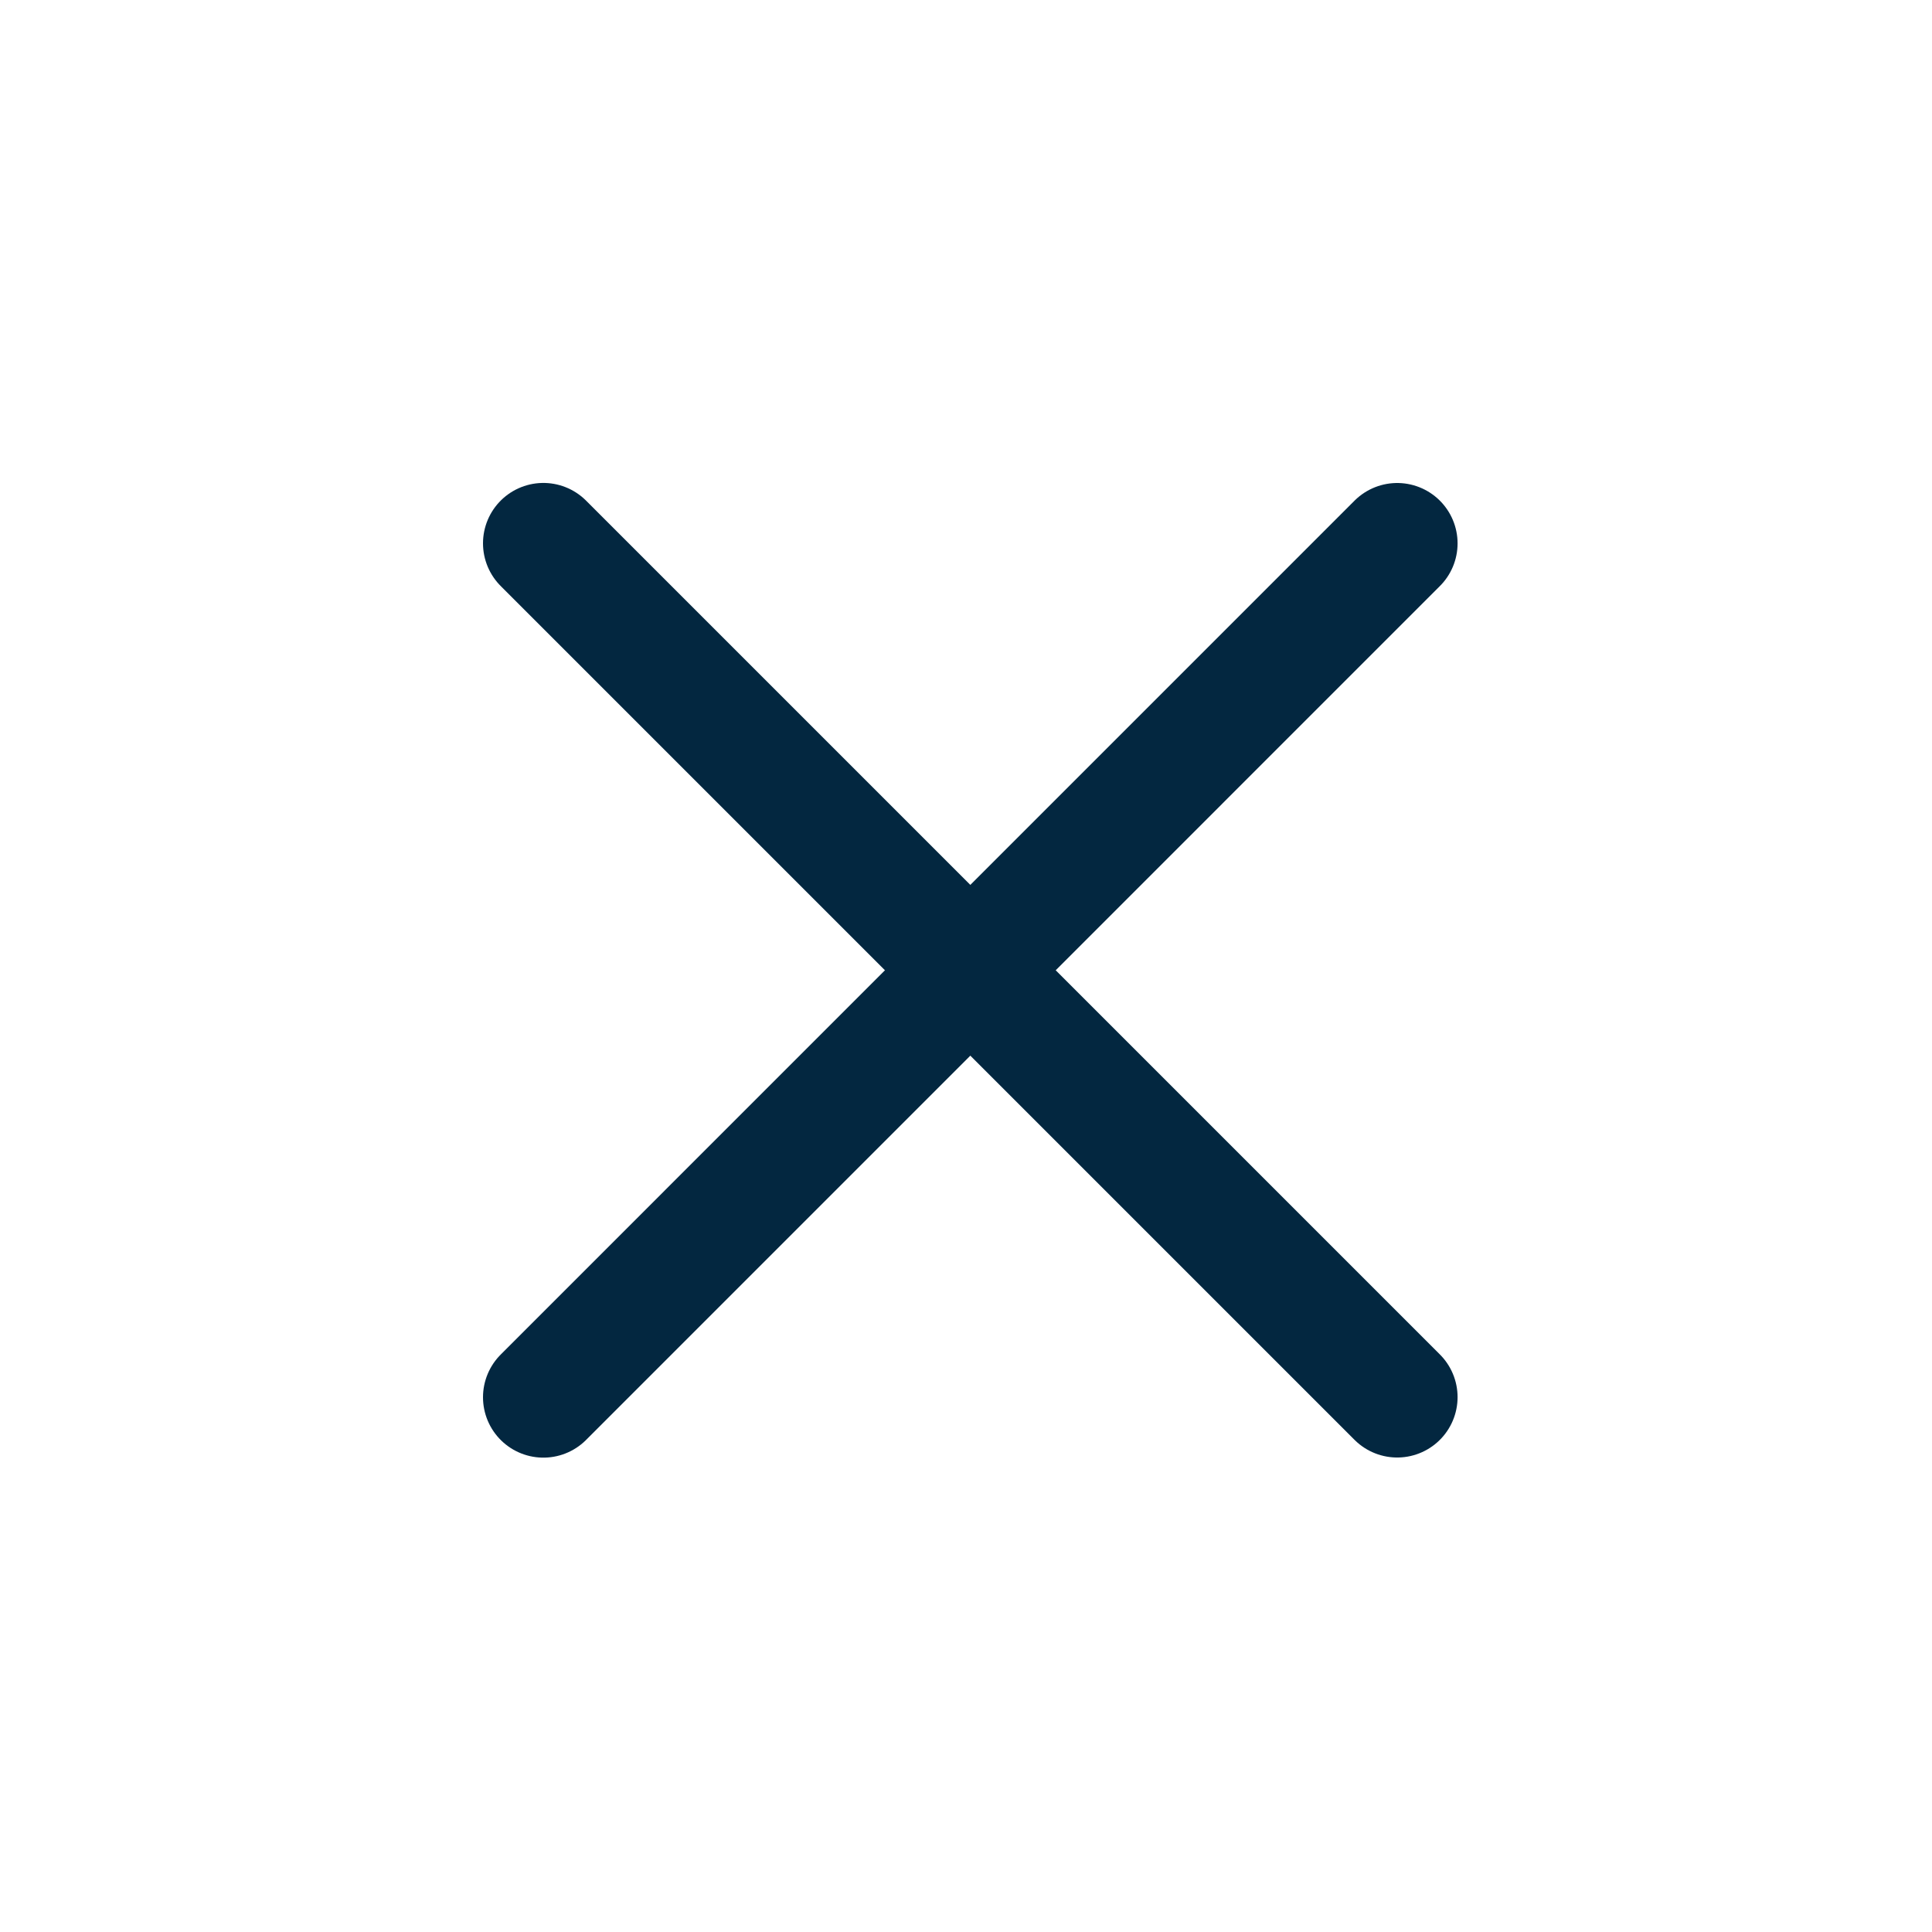
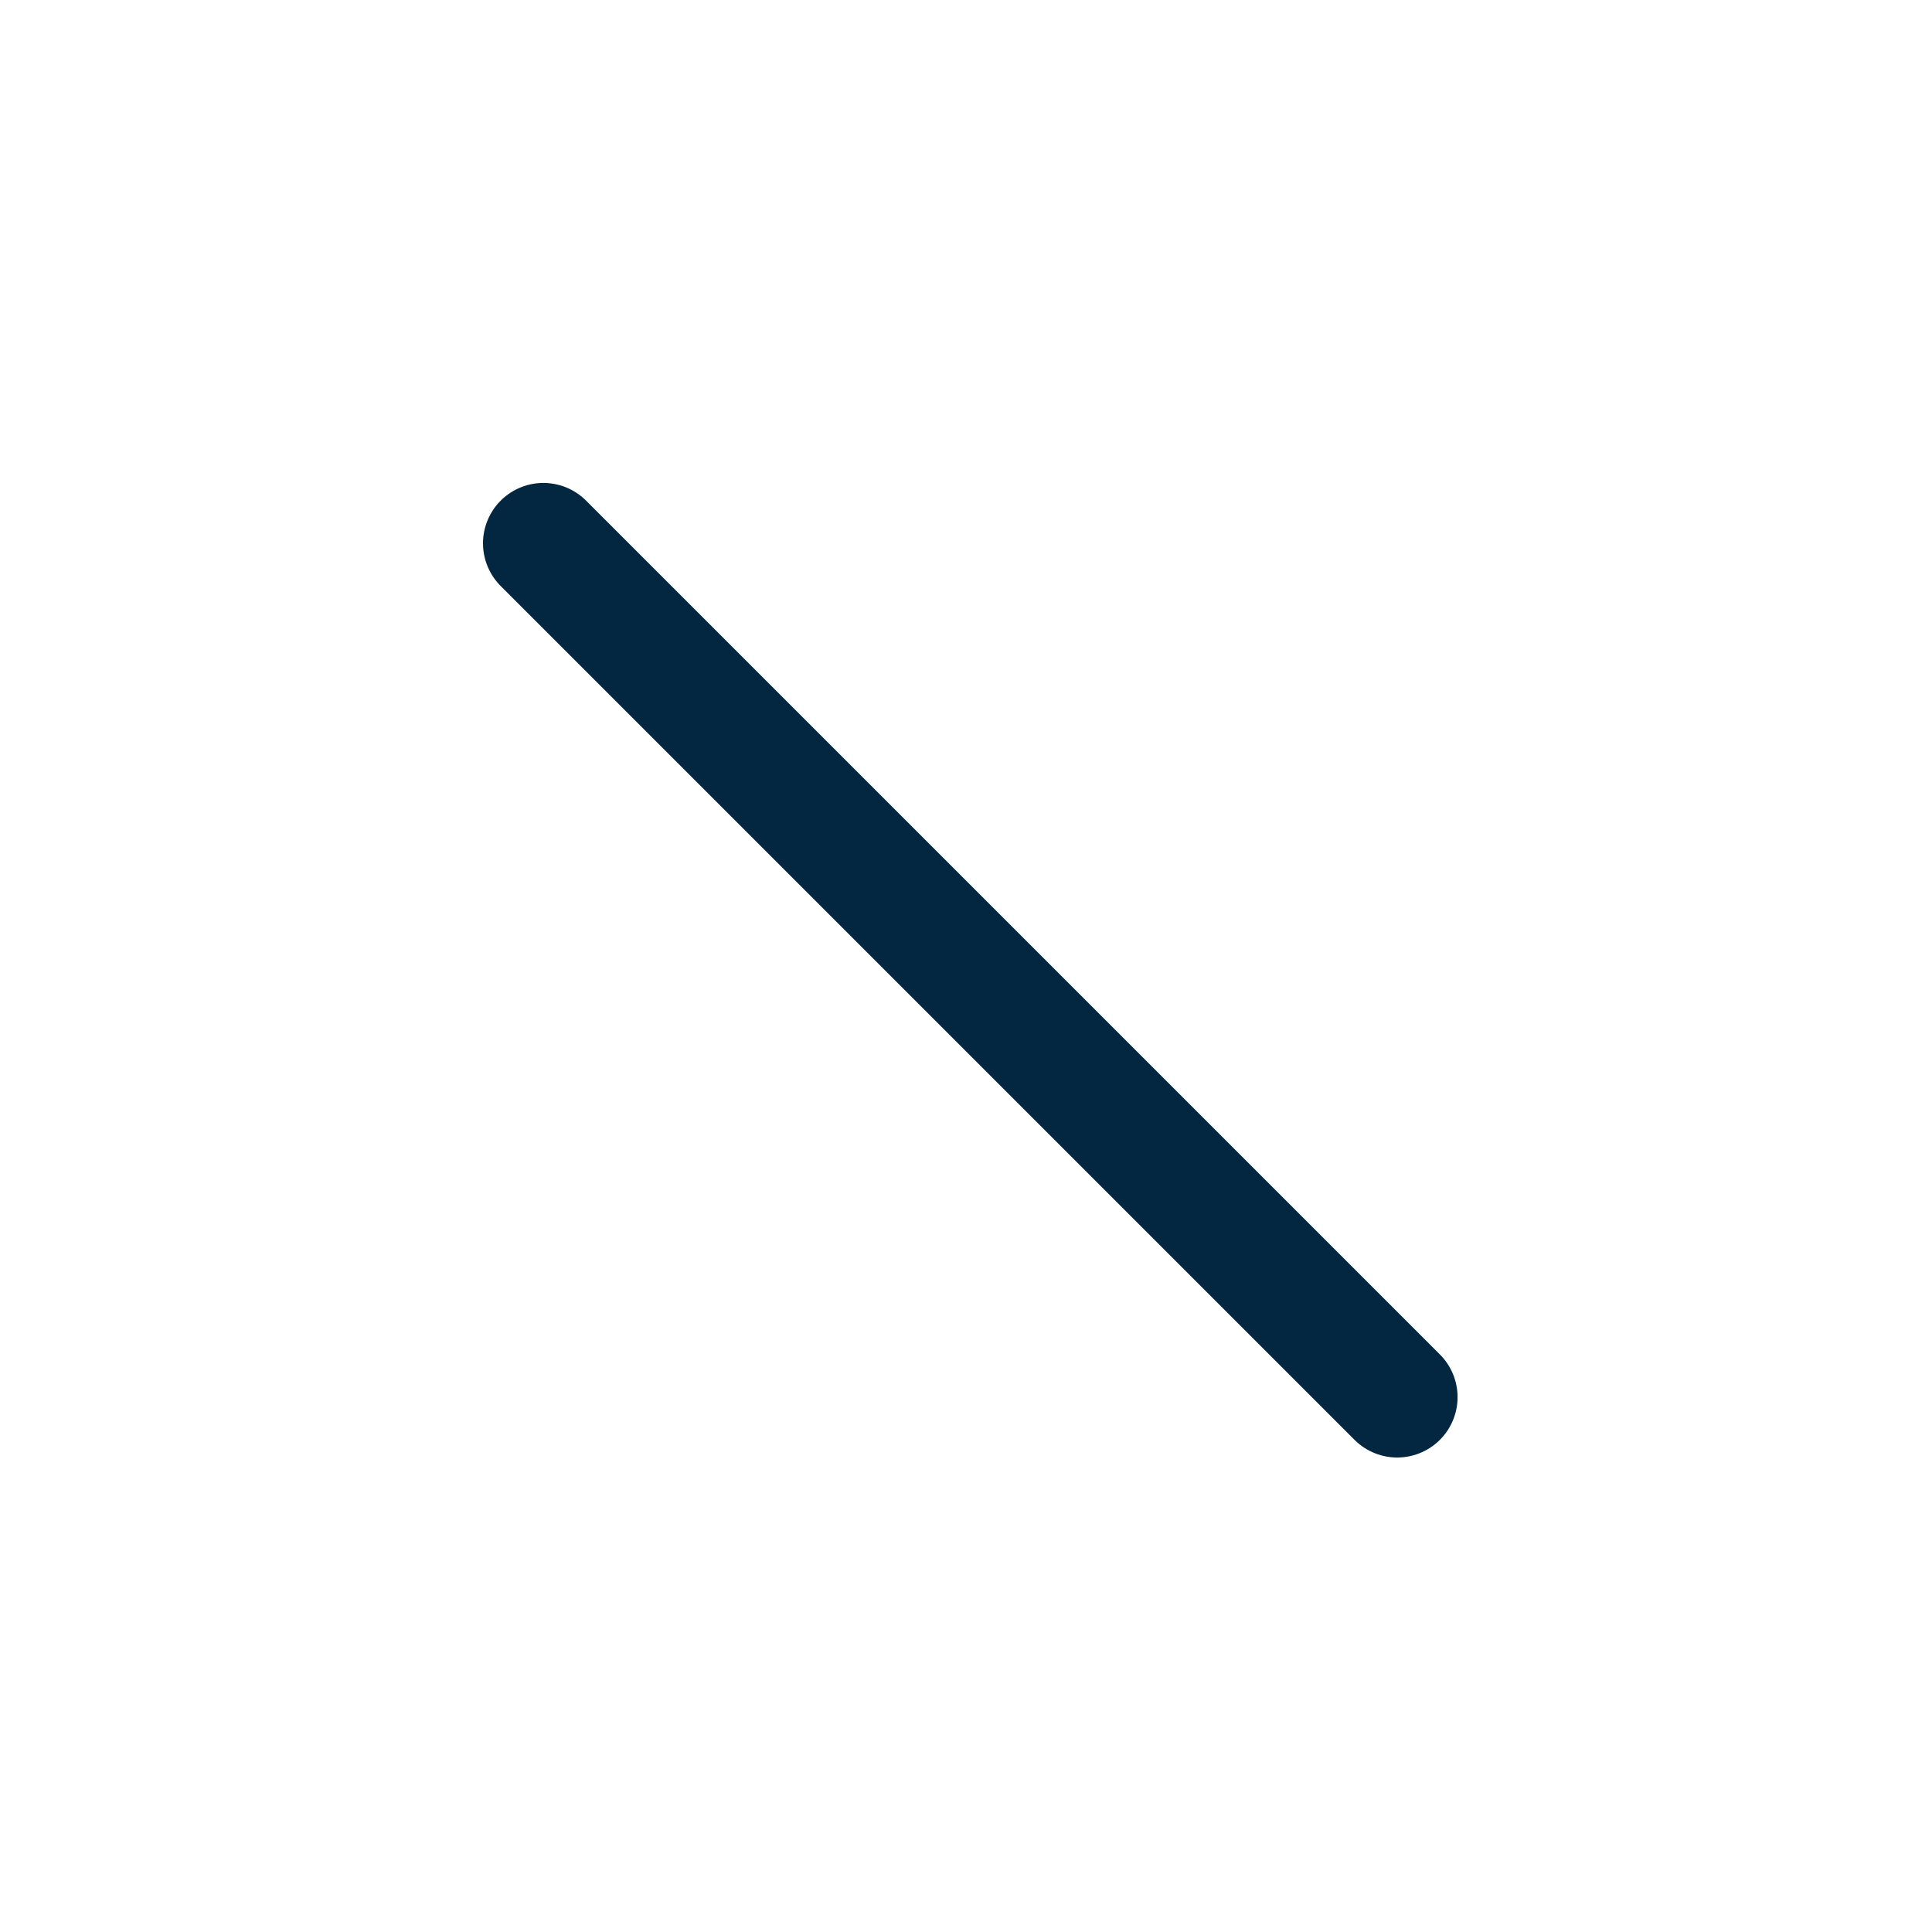
<svg xmlns="http://www.w3.org/2000/svg" width="32" height="32" viewBox="0 0 32 32" fill="none">
  <path d="M9 8.999L23.142 23.141" stroke="#032740" stroke-width="2" stroke-linecap="round" stroke-linejoin="round" />
-   <path d="M9 23.143L23.142 9" stroke="#032740" stroke-width="2" stroke-linecap="round" stroke-linejoin="round" />
</svg>